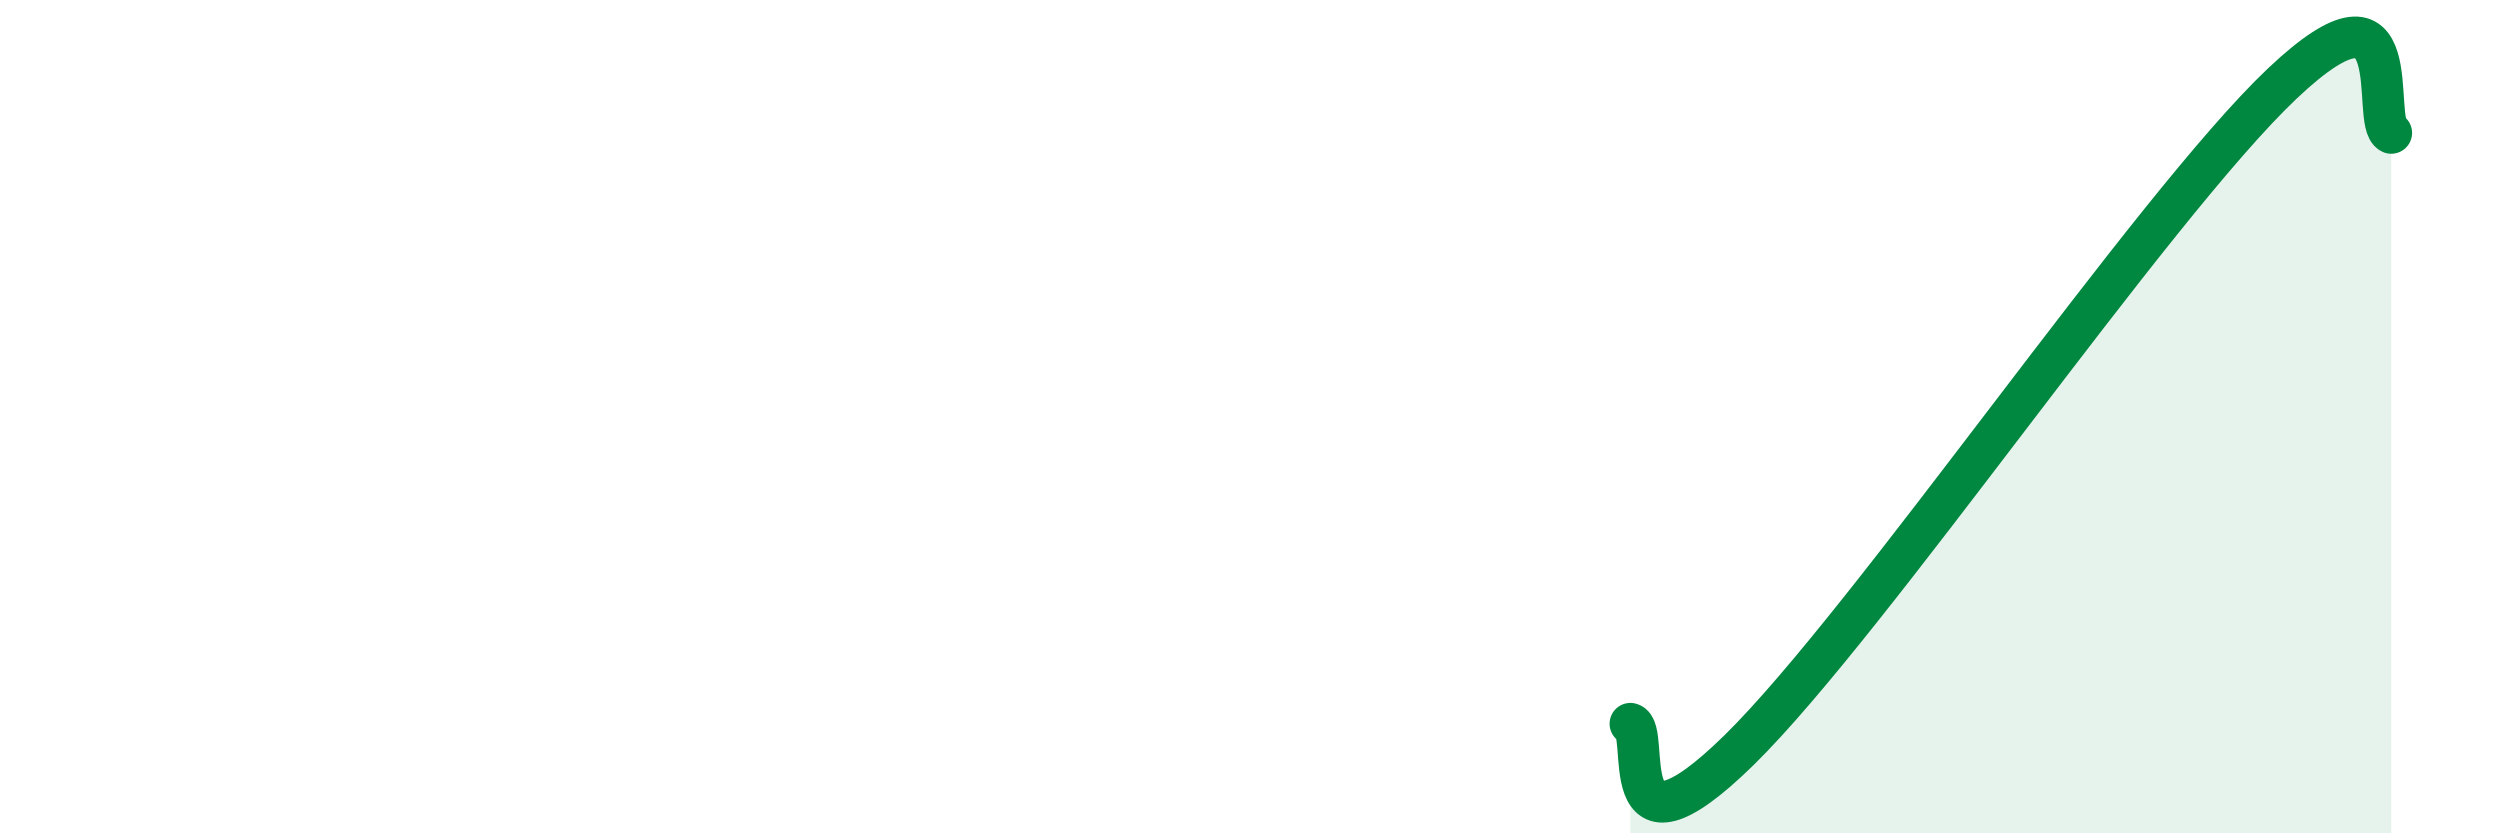
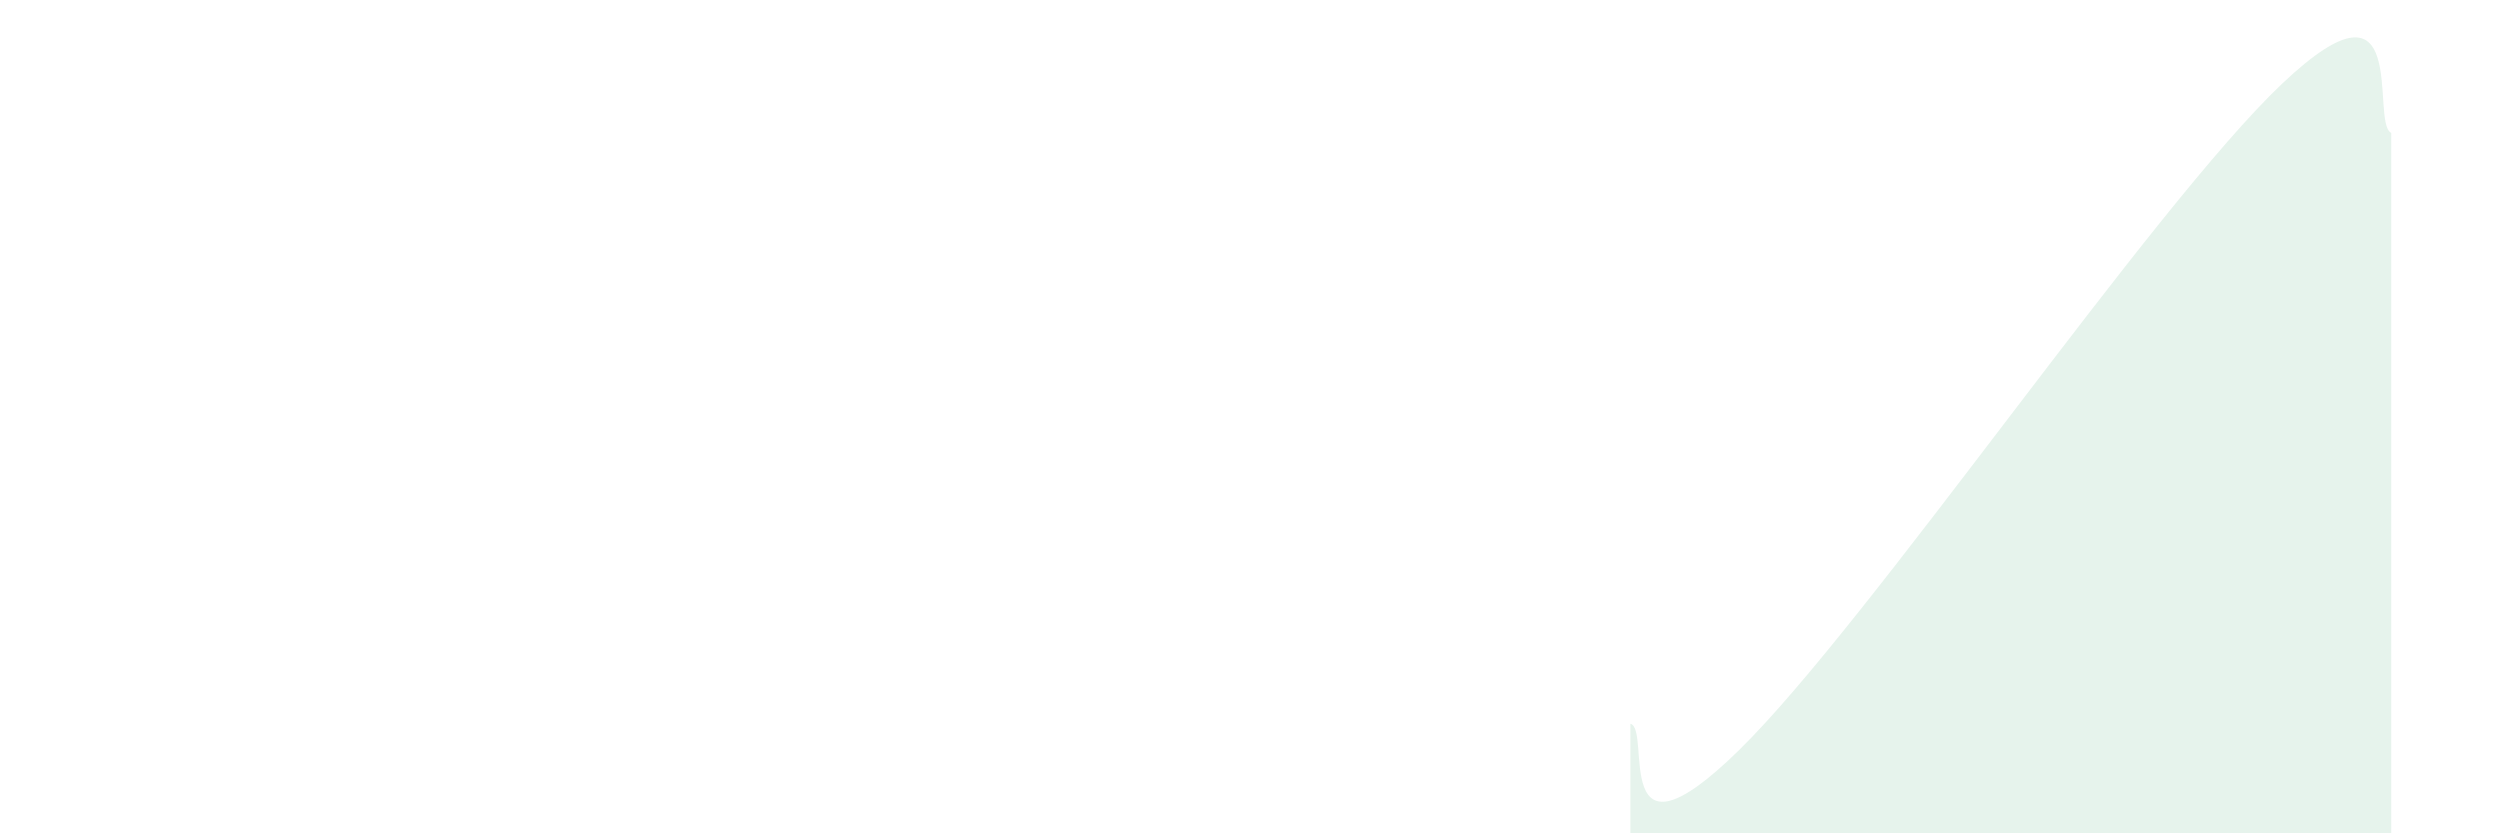
<svg xmlns="http://www.w3.org/2000/svg" width="60" height="20" viewBox="0 0 60 20">
  <path d="M 39.13,17.37 C 39.65,17.5 38.61,21.07 41.74,18 C 44.87,14.93 51.65,4.96 54.78,2 C 57.91,-0.96 56.87,2.95 57.39,3.19L57.39 20L39.13 20Z" fill="#008740" opacity="0.1" stroke-linecap="round" stroke-linejoin="round" />
-   <path d="M 39.13,17.37 C 39.65,17.5 38.61,21.07 41.74,18 C 44.87,14.93 51.65,4.96 54.78,2 C 57.91,-0.96 56.87,2.95 57.39,3.19" stroke="#008740" stroke-width="1" fill="none" stroke-linecap="round" stroke-linejoin="round" />
</svg>